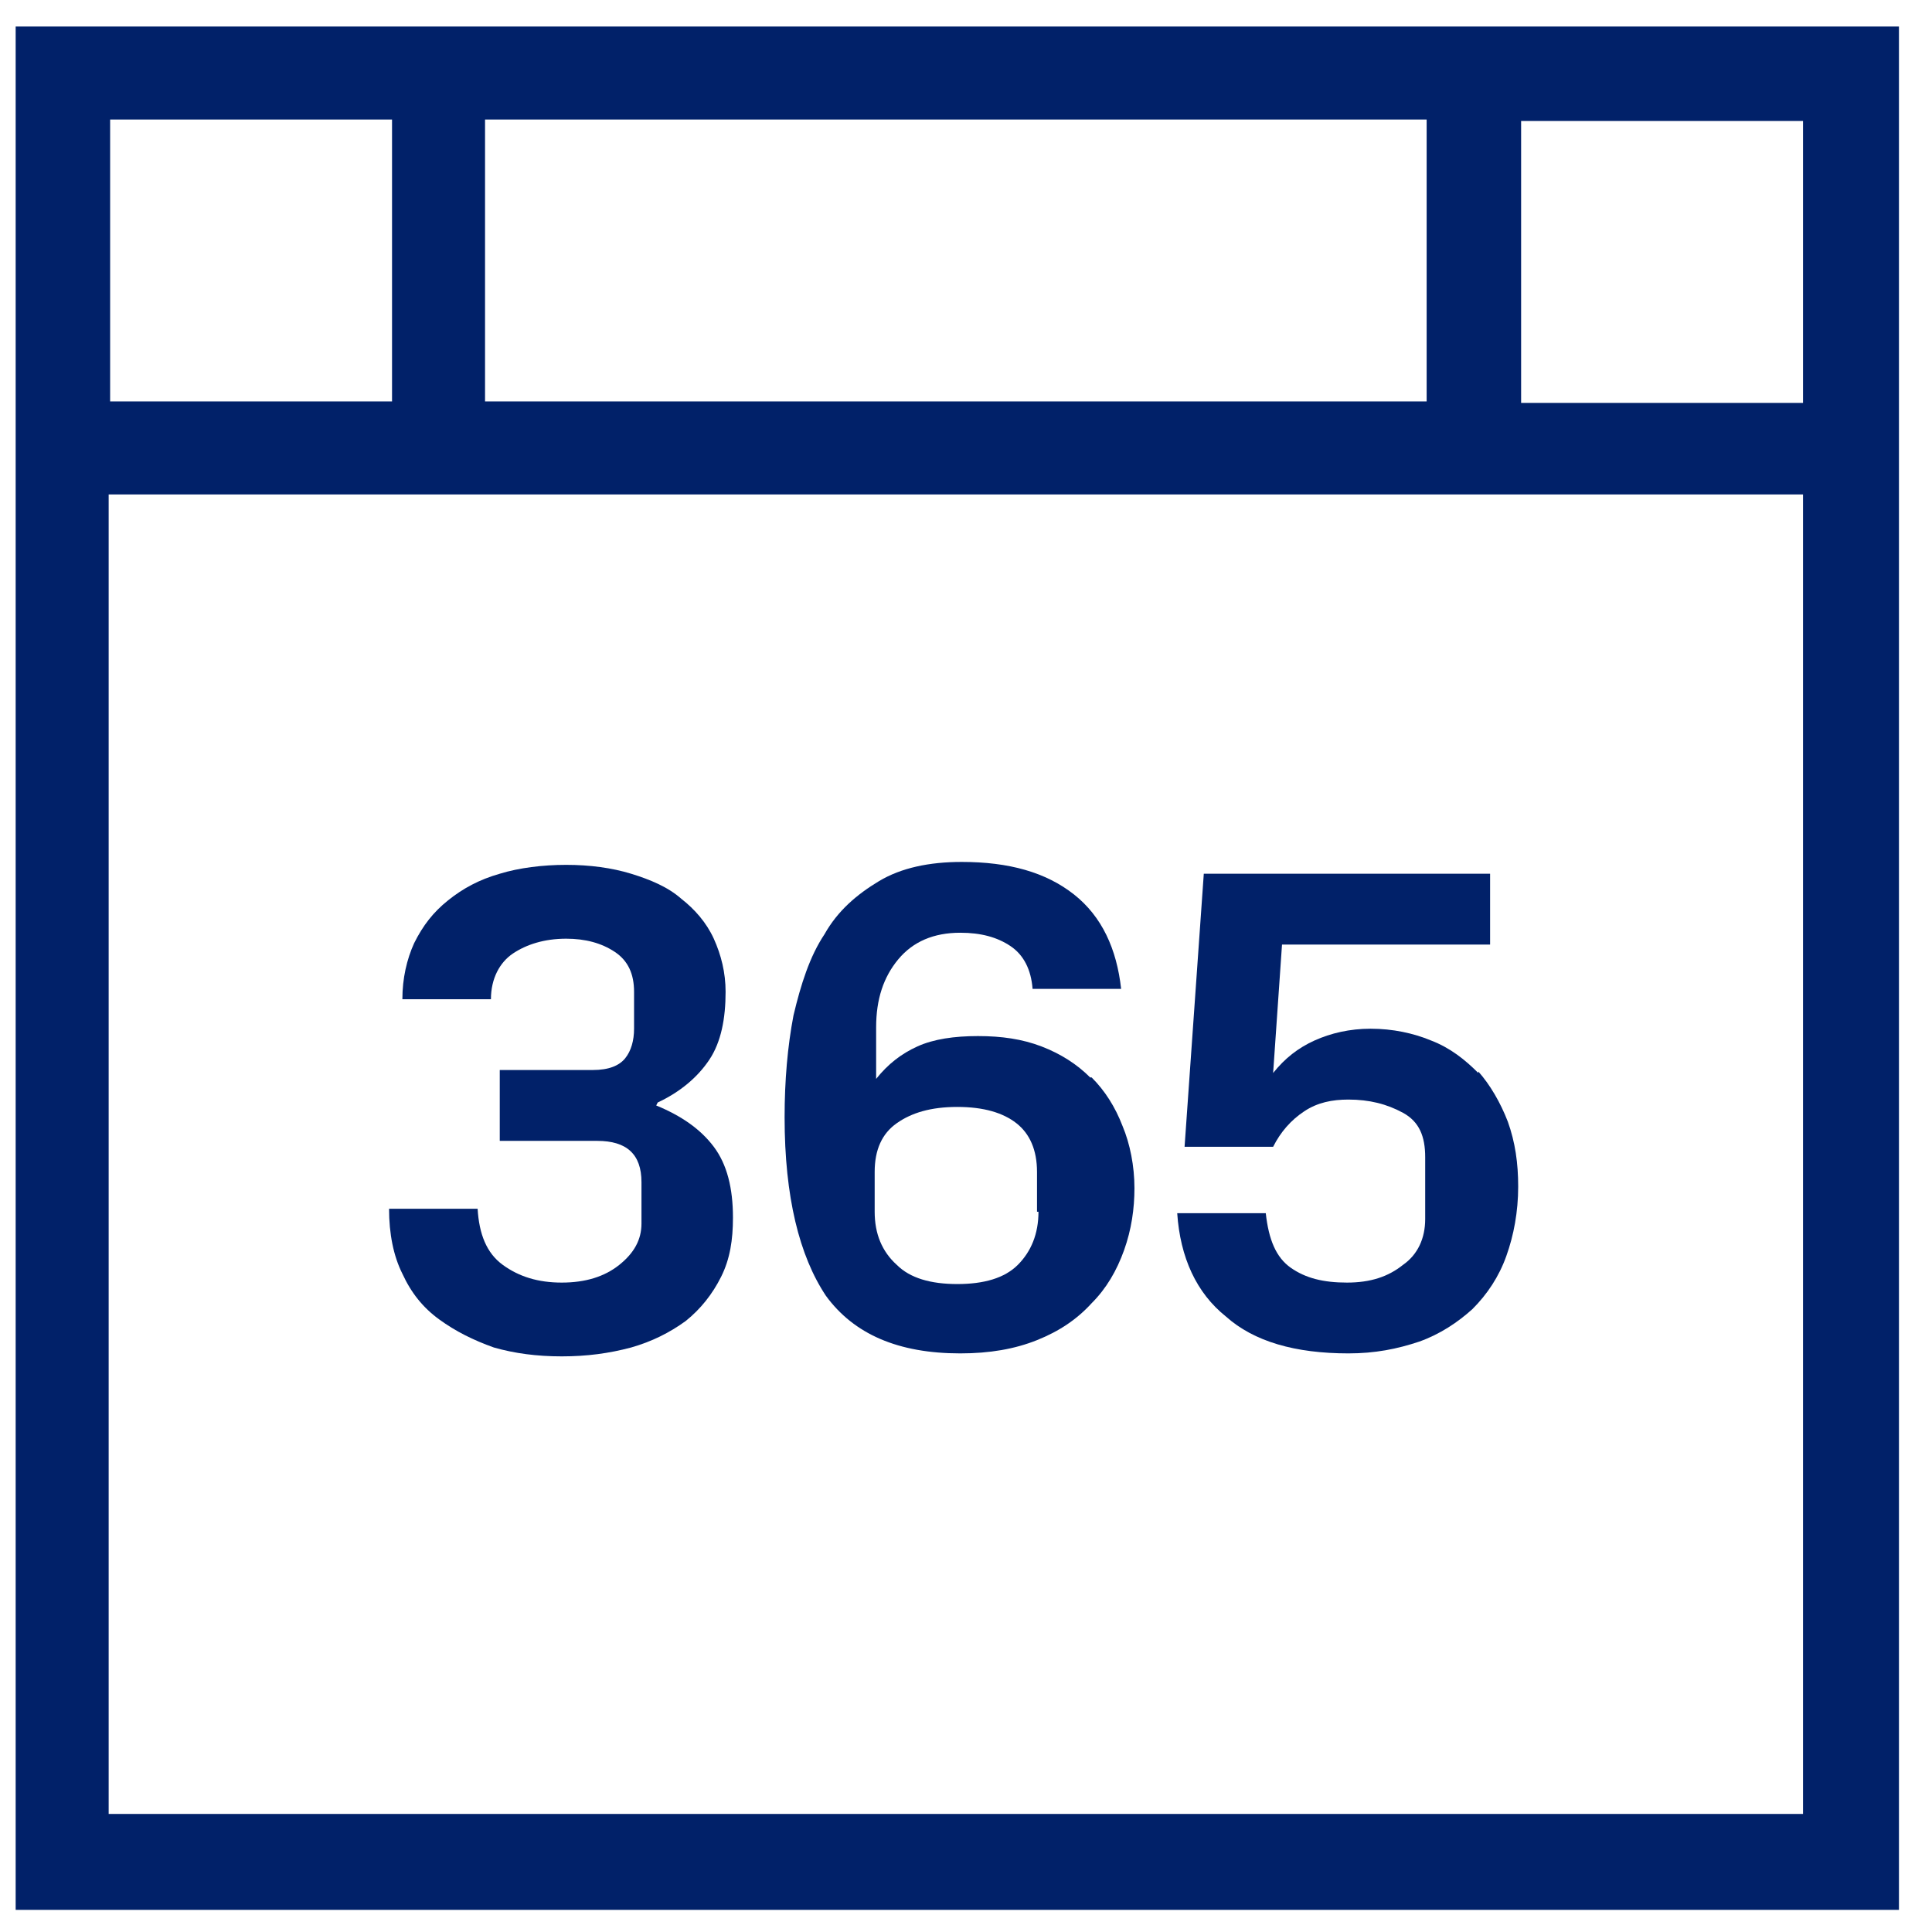
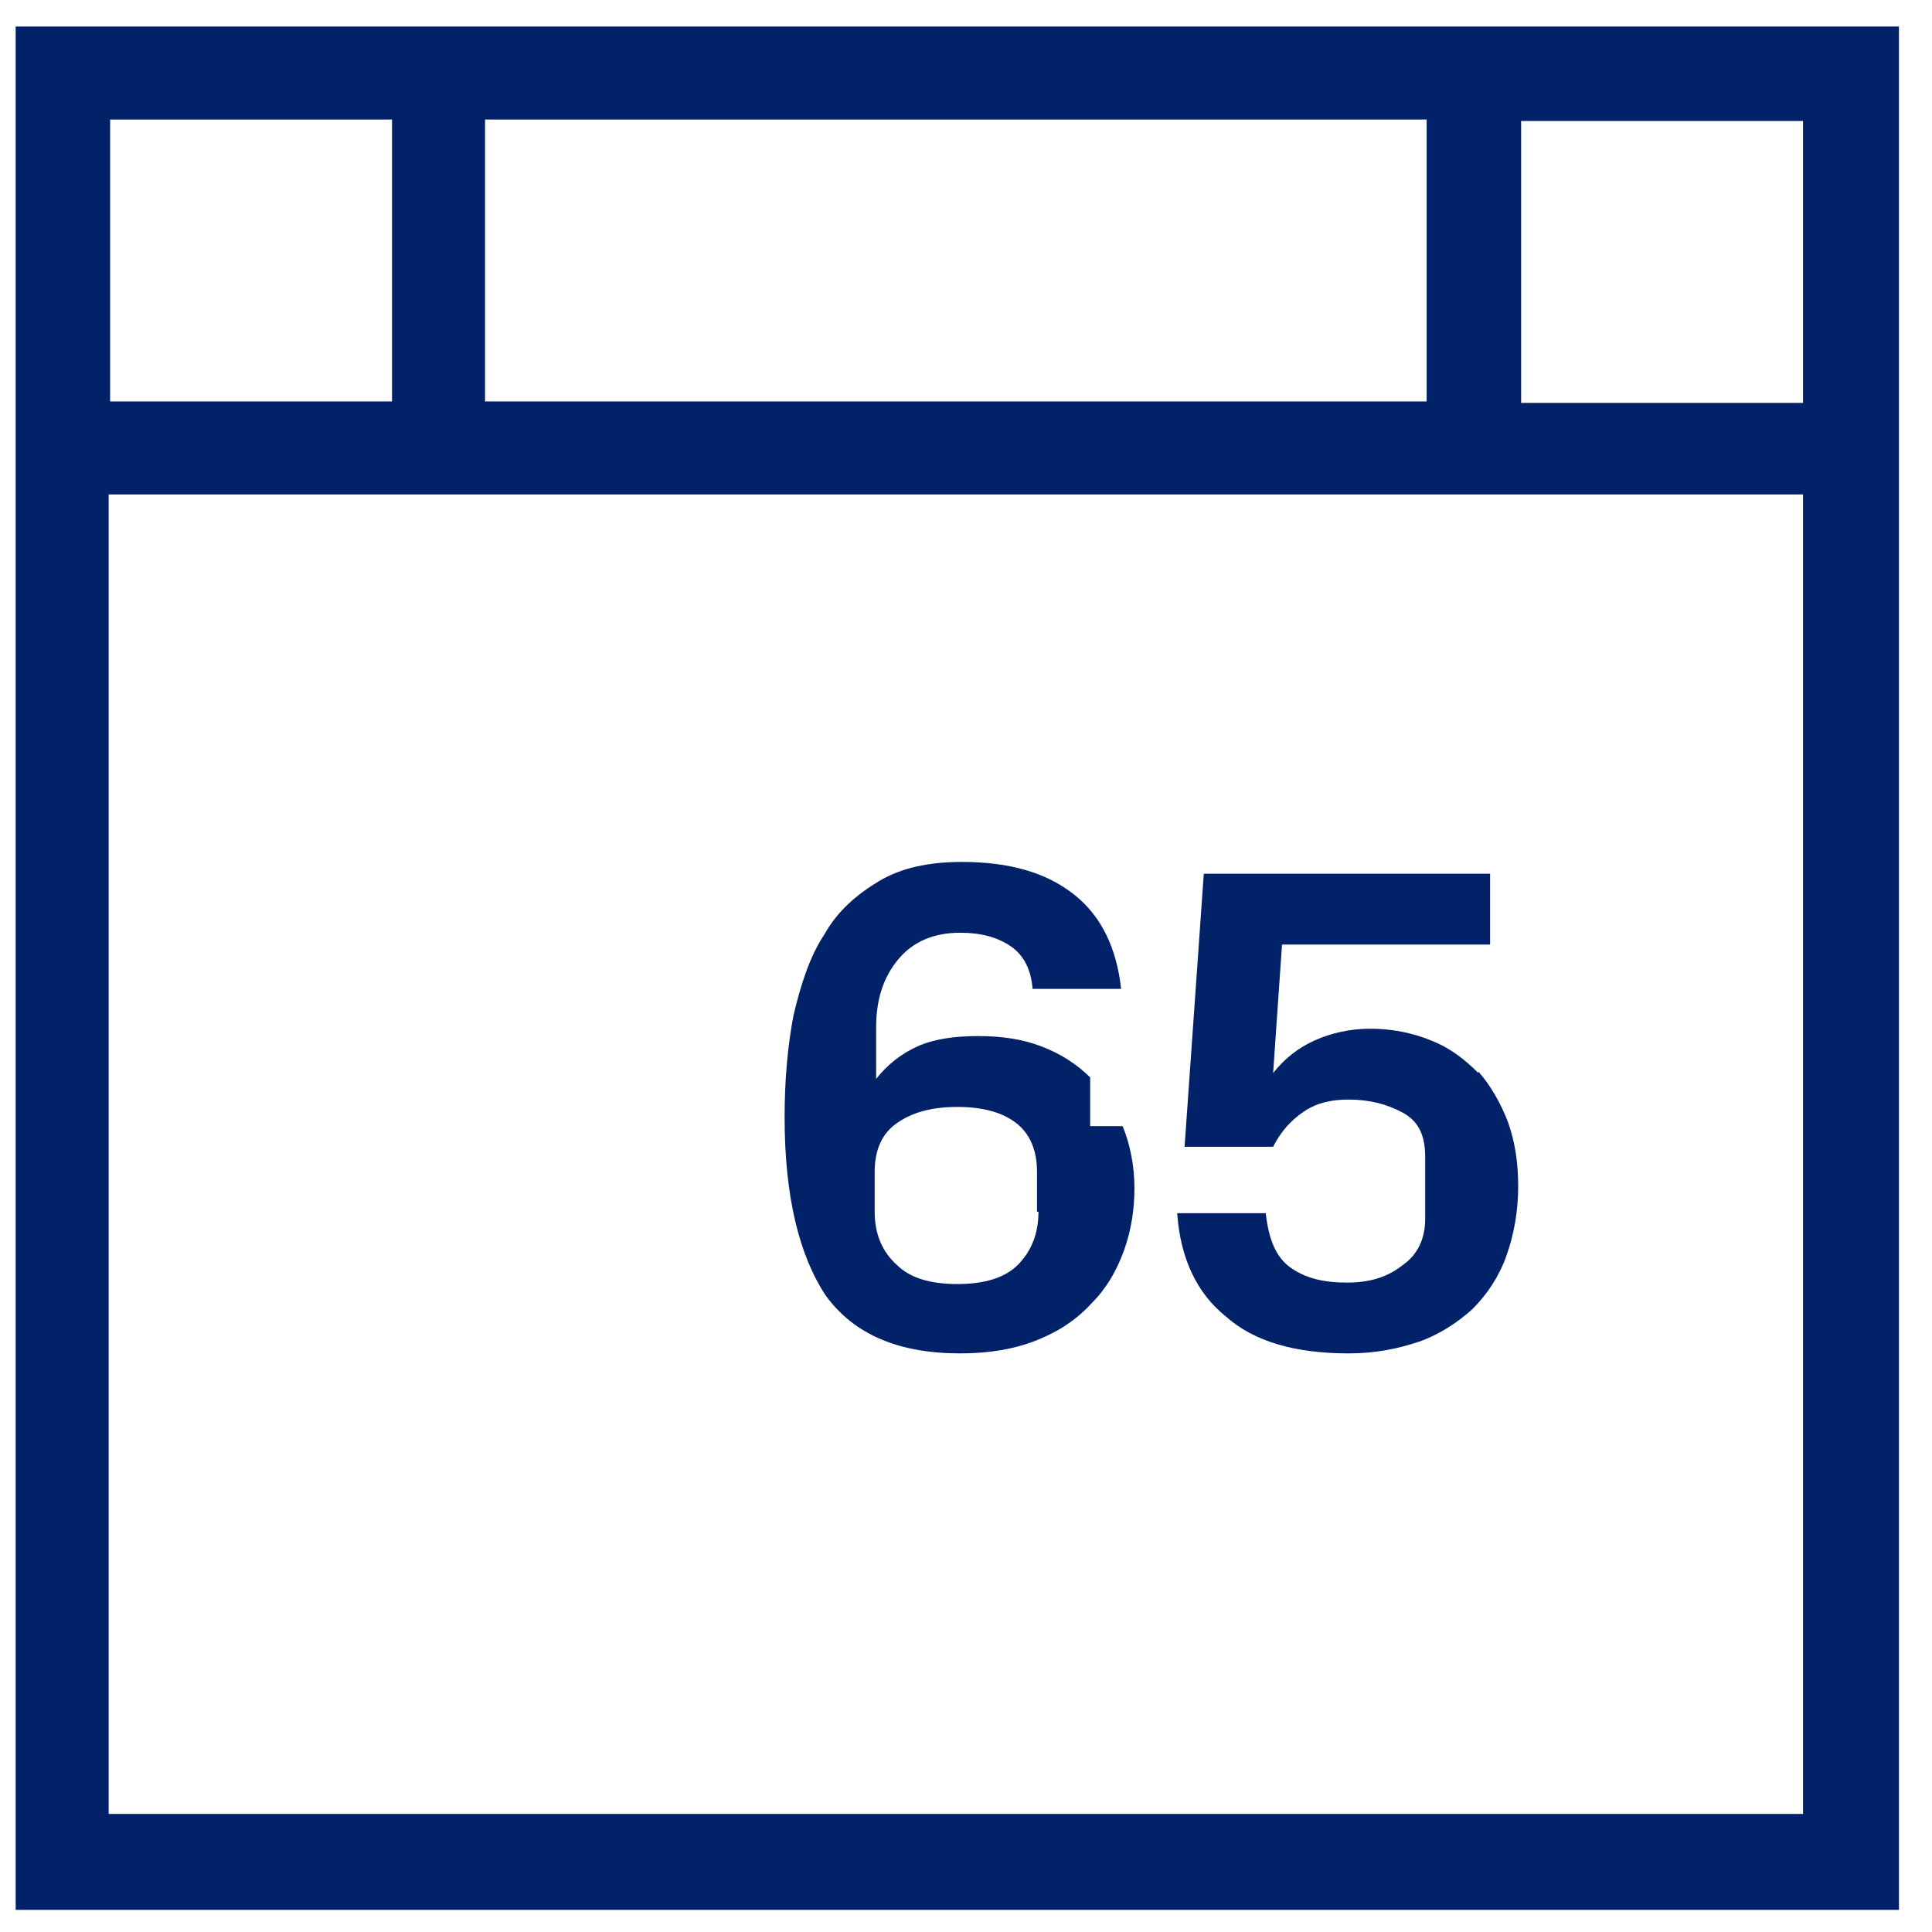
<svg xmlns="http://www.w3.org/2000/svg" width="37" height="37" viewBox="0 0 37 37" fill="none">
  <path d="M0.3 0.508V36.576H36.367V0.508H0.3ZM27.322 2.289V7.688H9.289V2.289H27.322ZM2.109 2.289H7.508V7.688H2.109V2.289ZM34.53 34.739H2.081V9.469H27.322H29.131H34.53V34.739ZM29.131 7.716V2.317H34.53V7.716H29.131Z" fill="#012169" />
-   <path d="M12.596 21.114C13.02 20.916 13.359 20.634 13.585 20.294C13.811 19.955 13.896 19.503 13.896 18.994C13.896 18.627 13.811 18.288 13.67 17.977C13.528 17.666 13.302 17.411 13.048 17.213C12.793 16.987 12.454 16.846 12.087 16.733C11.719 16.62 11.295 16.563 10.843 16.563C10.391 16.563 9.939 16.62 9.571 16.733C9.175 16.846 8.865 17.015 8.582 17.242C8.299 17.468 8.101 17.722 7.932 18.061C7.79 18.372 7.706 18.74 7.706 19.136H9.402C9.402 18.74 9.571 18.429 9.826 18.259C10.08 18.09 10.419 17.977 10.843 17.977C11.211 17.977 11.521 18.061 11.776 18.231C12.03 18.401 12.143 18.655 12.143 18.994V19.701C12.143 19.927 12.087 20.125 11.974 20.266C11.861 20.407 11.663 20.492 11.352 20.492H9.571V21.849H11.437C12.002 21.849 12.285 22.104 12.285 22.64V23.432C12.285 23.743 12.143 23.997 11.861 24.223C11.578 24.45 11.211 24.563 10.758 24.563C10.306 24.563 9.939 24.45 9.628 24.223C9.317 23.997 9.175 23.63 9.147 23.149H7.451C7.451 23.63 7.536 24.054 7.706 24.393C7.875 24.761 8.101 25.043 8.412 25.269C8.723 25.495 9.062 25.665 9.458 25.806C9.854 25.919 10.278 25.976 10.758 25.976C11.239 25.976 11.663 25.919 12.087 25.806C12.483 25.693 12.822 25.524 13.133 25.298C13.415 25.071 13.642 24.789 13.811 24.45C13.981 24.11 14.037 23.743 14.037 23.319C14.037 22.754 13.924 22.301 13.67 21.962C13.415 21.623 13.048 21.369 12.567 21.171L12.596 21.114Z" fill="#012169" />
-   <path d="M20.878 20.634C20.623 20.379 20.312 20.181 19.945 20.04C19.577 19.899 19.181 19.842 18.729 19.842C18.277 19.842 17.881 19.899 17.57 20.04C17.259 20.181 17.005 20.379 16.779 20.662V19.673C16.779 19.136 16.92 18.712 17.203 18.372C17.485 18.033 17.881 17.863 18.39 17.863C18.786 17.863 19.097 17.948 19.351 18.118C19.605 18.288 19.747 18.57 19.775 18.938H21.471C21.386 18.174 21.104 17.553 20.567 17.129C20.029 16.705 19.323 16.507 18.418 16.507C17.797 16.507 17.259 16.62 16.835 16.874C16.411 17.129 16.044 17.44 15.79 17.892C15.507 18.316 15.337 18.853 15.196 19.447C15.083 20.04 15.026 20.69 15.026 21.397C15.026 22.923 15.309 24.054 15.818 24.817C16.355 25.552 17.203 25.919 18.39 25.919C18.955 25.919 19.436 25.835 19.86 25.665C20.284 25.495 20.623 25.269 20.906 24.958C21.188 24.676 21.386 24.337 21.528 23.941C21.669 23.545 21.726 23.149 21.726 22.754C21.726 22.33 21.641 21.906 21.499 21.567C21.358 21.199 21.16 20.888 20.906 20.634H20.878ZM19.888 23.206C19.888 23.63 19.747 23.969 19.492 24.224C19.238 24.478 18.842 24.591 18.334 24.591C17.825 24.591 17.429 24.478 17.175 24.224C16.892 23.969 16.751 23.63 16.751 23.206V22.443C16.751 22.019 16.892 21.708 17.175 21.51C17.457 21.312 17.825 21.199 18.334 21.199C18.842 21.199 19.21 21.312 19.464 21.51C19.718 21.708 19.86 22.019 19.86 22.443V23.206H19.888Z" fill="#012169" />
+   <path d="M20.878 20.634C20.623 20.379 20.312 20.181 19.945 20.04C19.577 19.899 19.181 19.842 18.729 19.842C18.277 19.842 17.881 19.899 17.57 20.04C17.259 20.181 17.005 20.379 16.779 20.662V19.673C16.779 19.136 16.92 18.712 17.203 18.372C17.485 18.033 17.881 17.863 18.39 17.863C18.786 17.863 19.097 17.948 19.351 18.118C19.605 18.288 19.747 18.57 19.775 18.938H21.471C21.386 18.174 21.104 17.553 20.567 17.129C20.029 16.705 19.323 16.507 18.418 16.507C17.797 16.507 17.259 16.62 16.835 16.874C16.411 17.129 16.044 17.44 15.79 17.892C15.507 18.316 15.337 18.853 15.196 19.447C15.083 20.04 15.026 20.69 15.026 21.397C15.026 22.923 15.309 24.054 15.818 24.817C16.355 25.552 17.203 25.919 18.39 25.919C18.955 25.919 19.436 25.835 19.86 25.665C20.284 25.495 20.623 25.269 20.906 24.958C21.188 24.676 21.386 24.337 21.528 23.941C21.669 23.545 21.726 23.149 21.726 22.754C21.726 22.33 21.641 21.906 21.499 21.567H20.878ZM19.888 23.206C19.888 23.63 19.747 23.969 19.492 24.224C19.238 24.478 18.842 24.591 18.334 24.591C17.825 24.591 17.429 24.478 17.175 24.224C16.892 23.969 16.751 23.63 16.751 23.206V22.443C16.751 22.019 16.892 21.708 17.175 21.51C17.457 21.312 17.825 21.199 18.334 21.199C18.842 21.199 19.21 21.312 19.464 21.51C19.718 21.708 19.86 22.019 19.86 22.443V23.206H19.888Z" fill="#012169" />
  <path d="M28.311 20.549C28.057 20.294 27.774 20.068 27.407 19.927C27.067 19.786 26.672 19.701 26.248 19.701C25.852 19.701 25.485 19.786 25.174 19.927C24.863 20.068 24.608 20.266 24.382 20.549L24.552 18.09H28.537V16.733H23.054L22.686 21.962H24.382C24.524 21.68 24.721 21.453 24.976 21.284C25.23 21.114 25.513 21.058 25.824 21.058C26.22 21.058 26.559 21.142 26.87 21.312C27.181 21.482 27.294 21.764 27.294 22.16V23.347C27.294 23.715 27.152 24.026 26.87 24.223C26.587 24.45 26.248 24.563 25.796 24.563C25.343 24.563 25.004 24.478 24.721 24.28C24.439 24.082 24.297 23.743 24.241 23.234H22.545C22.602 24.082 22.912 24.761 23.478 25.213C24.015 25.693 24.806 25.919 25.824 25.919C26.333 25.919 26.757 25.835 27.181 25.693C27.576 25.552 27.916 25.326 28.198 25.071C28.481 24.789 28.707 24.45 28.848 24.054C28.99 23.658 29.075 23.206 29.075 22.725C29.075 22.273 29.018 21.877 28.877 21.482C28.735 21.114 28.537 20.775 28.311 20.52V20.549Z" fill="#012169" />
</svg>